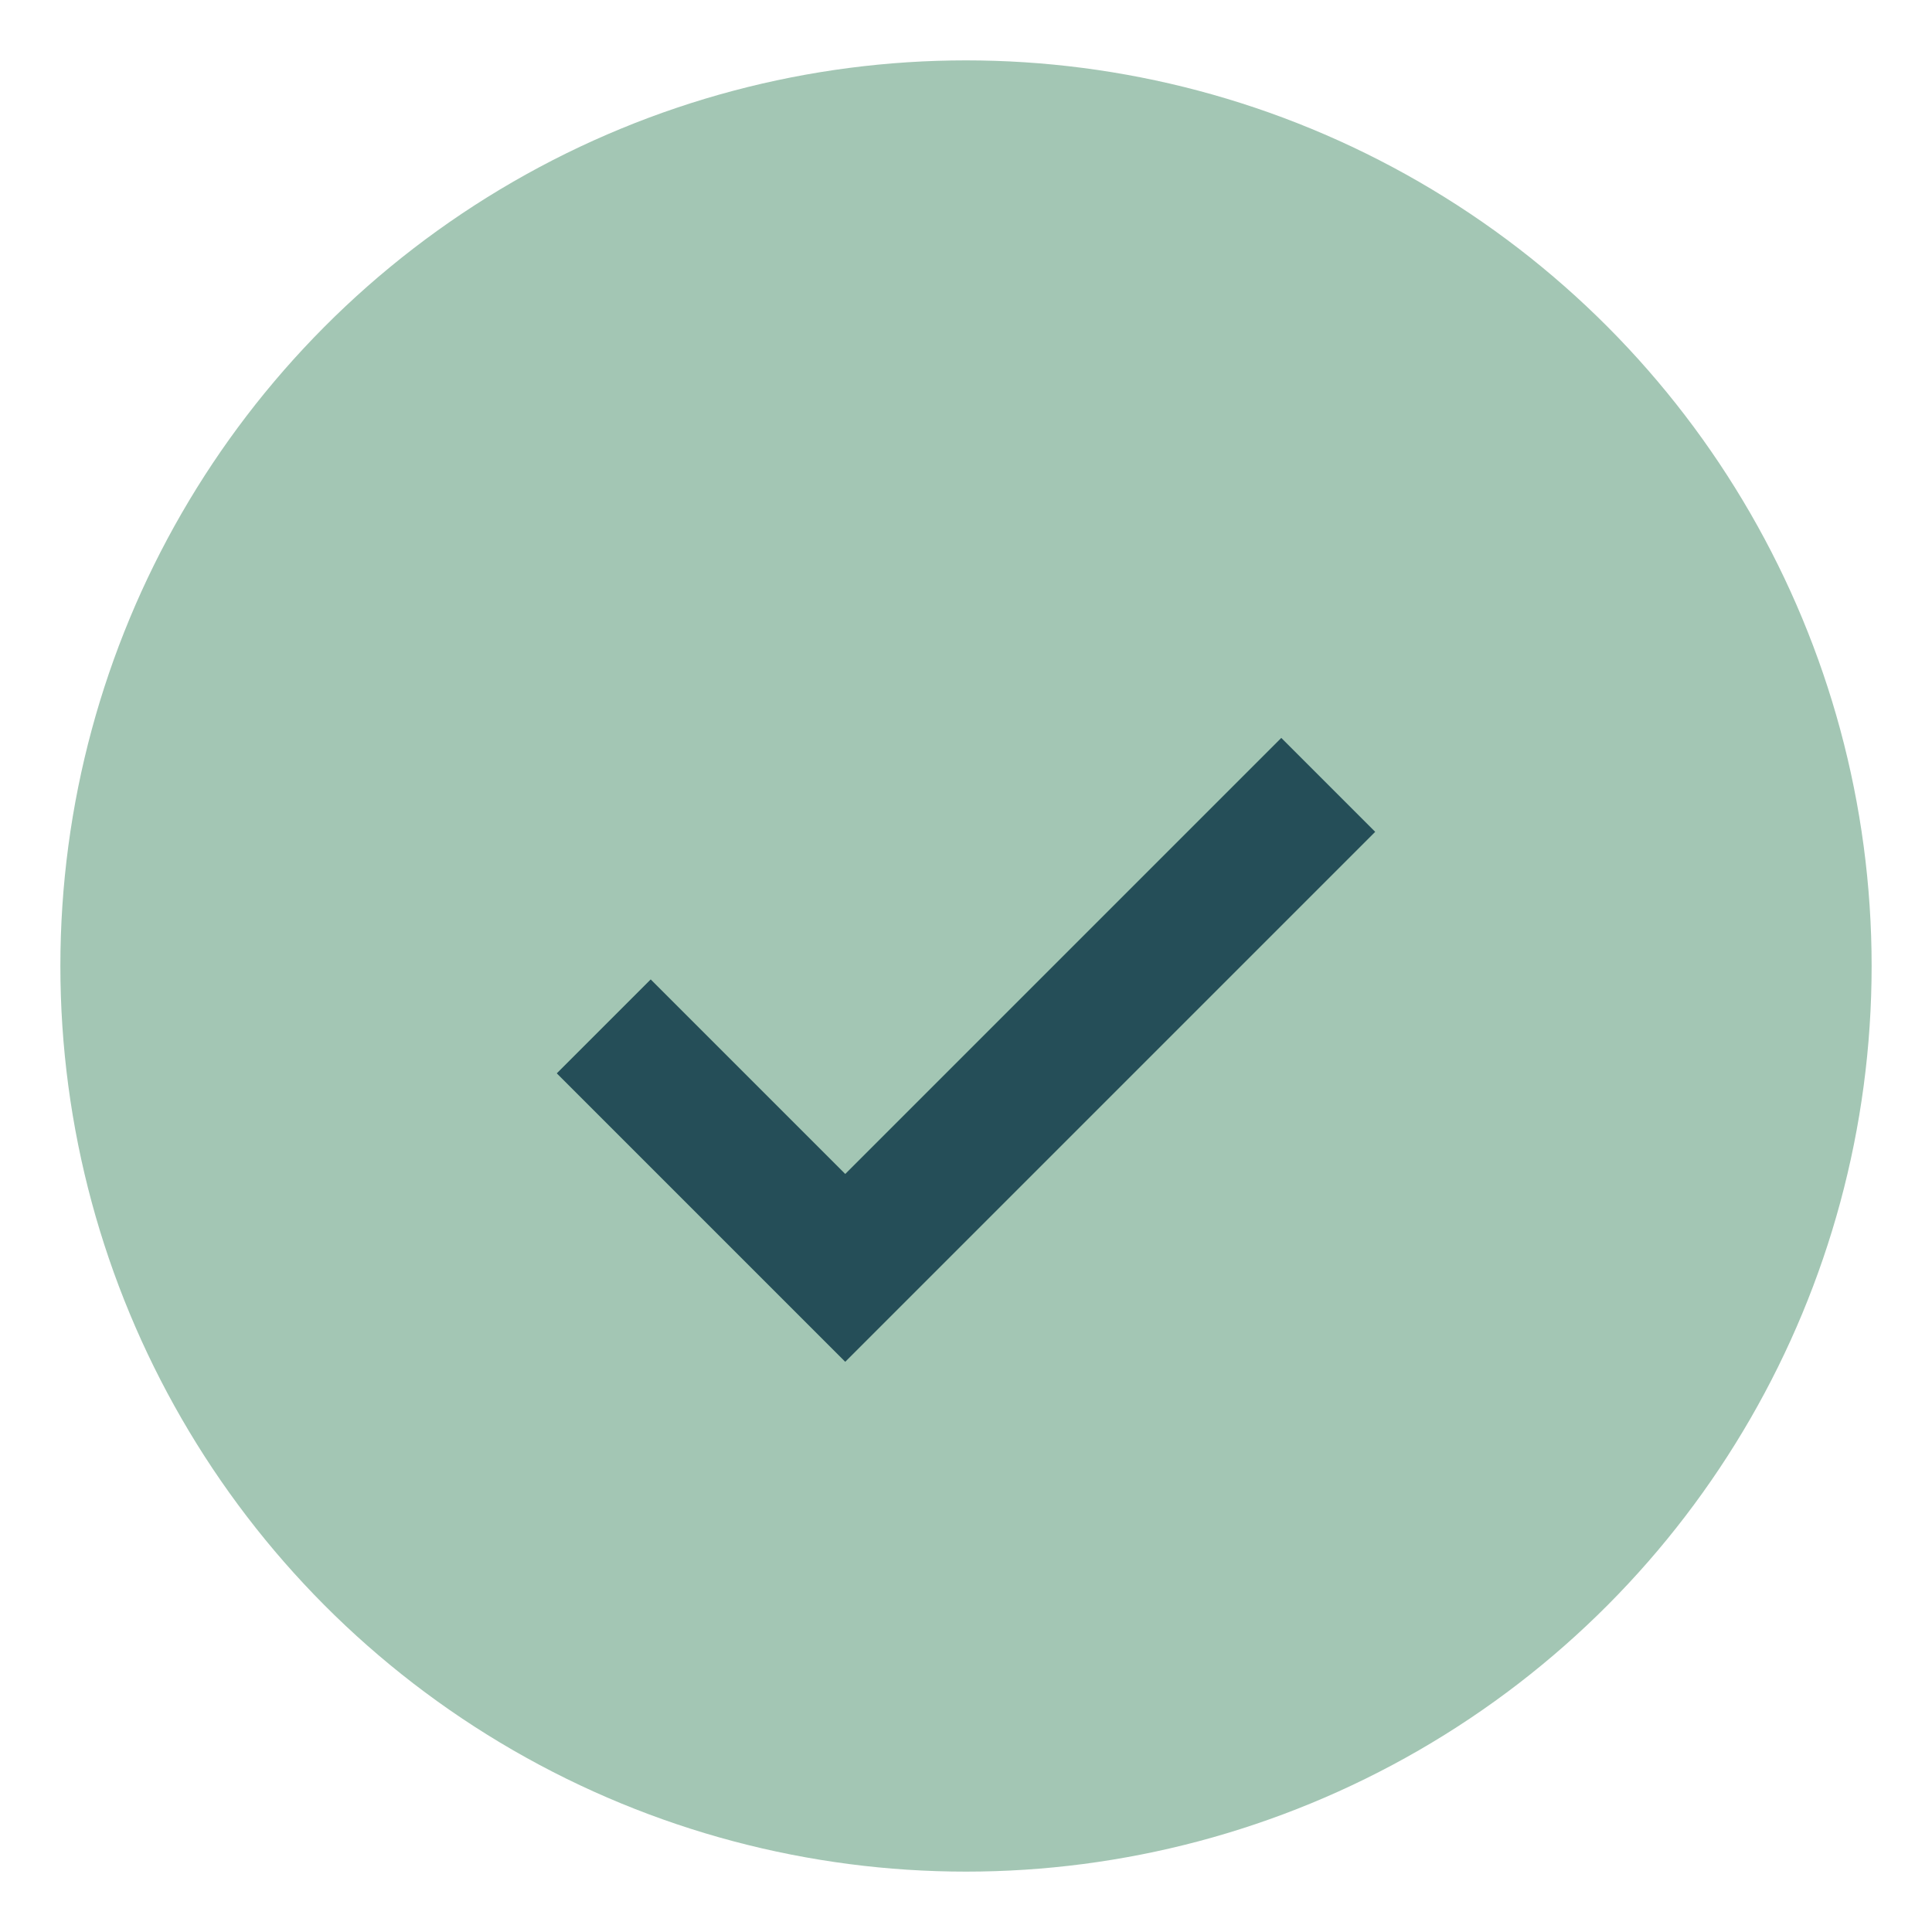
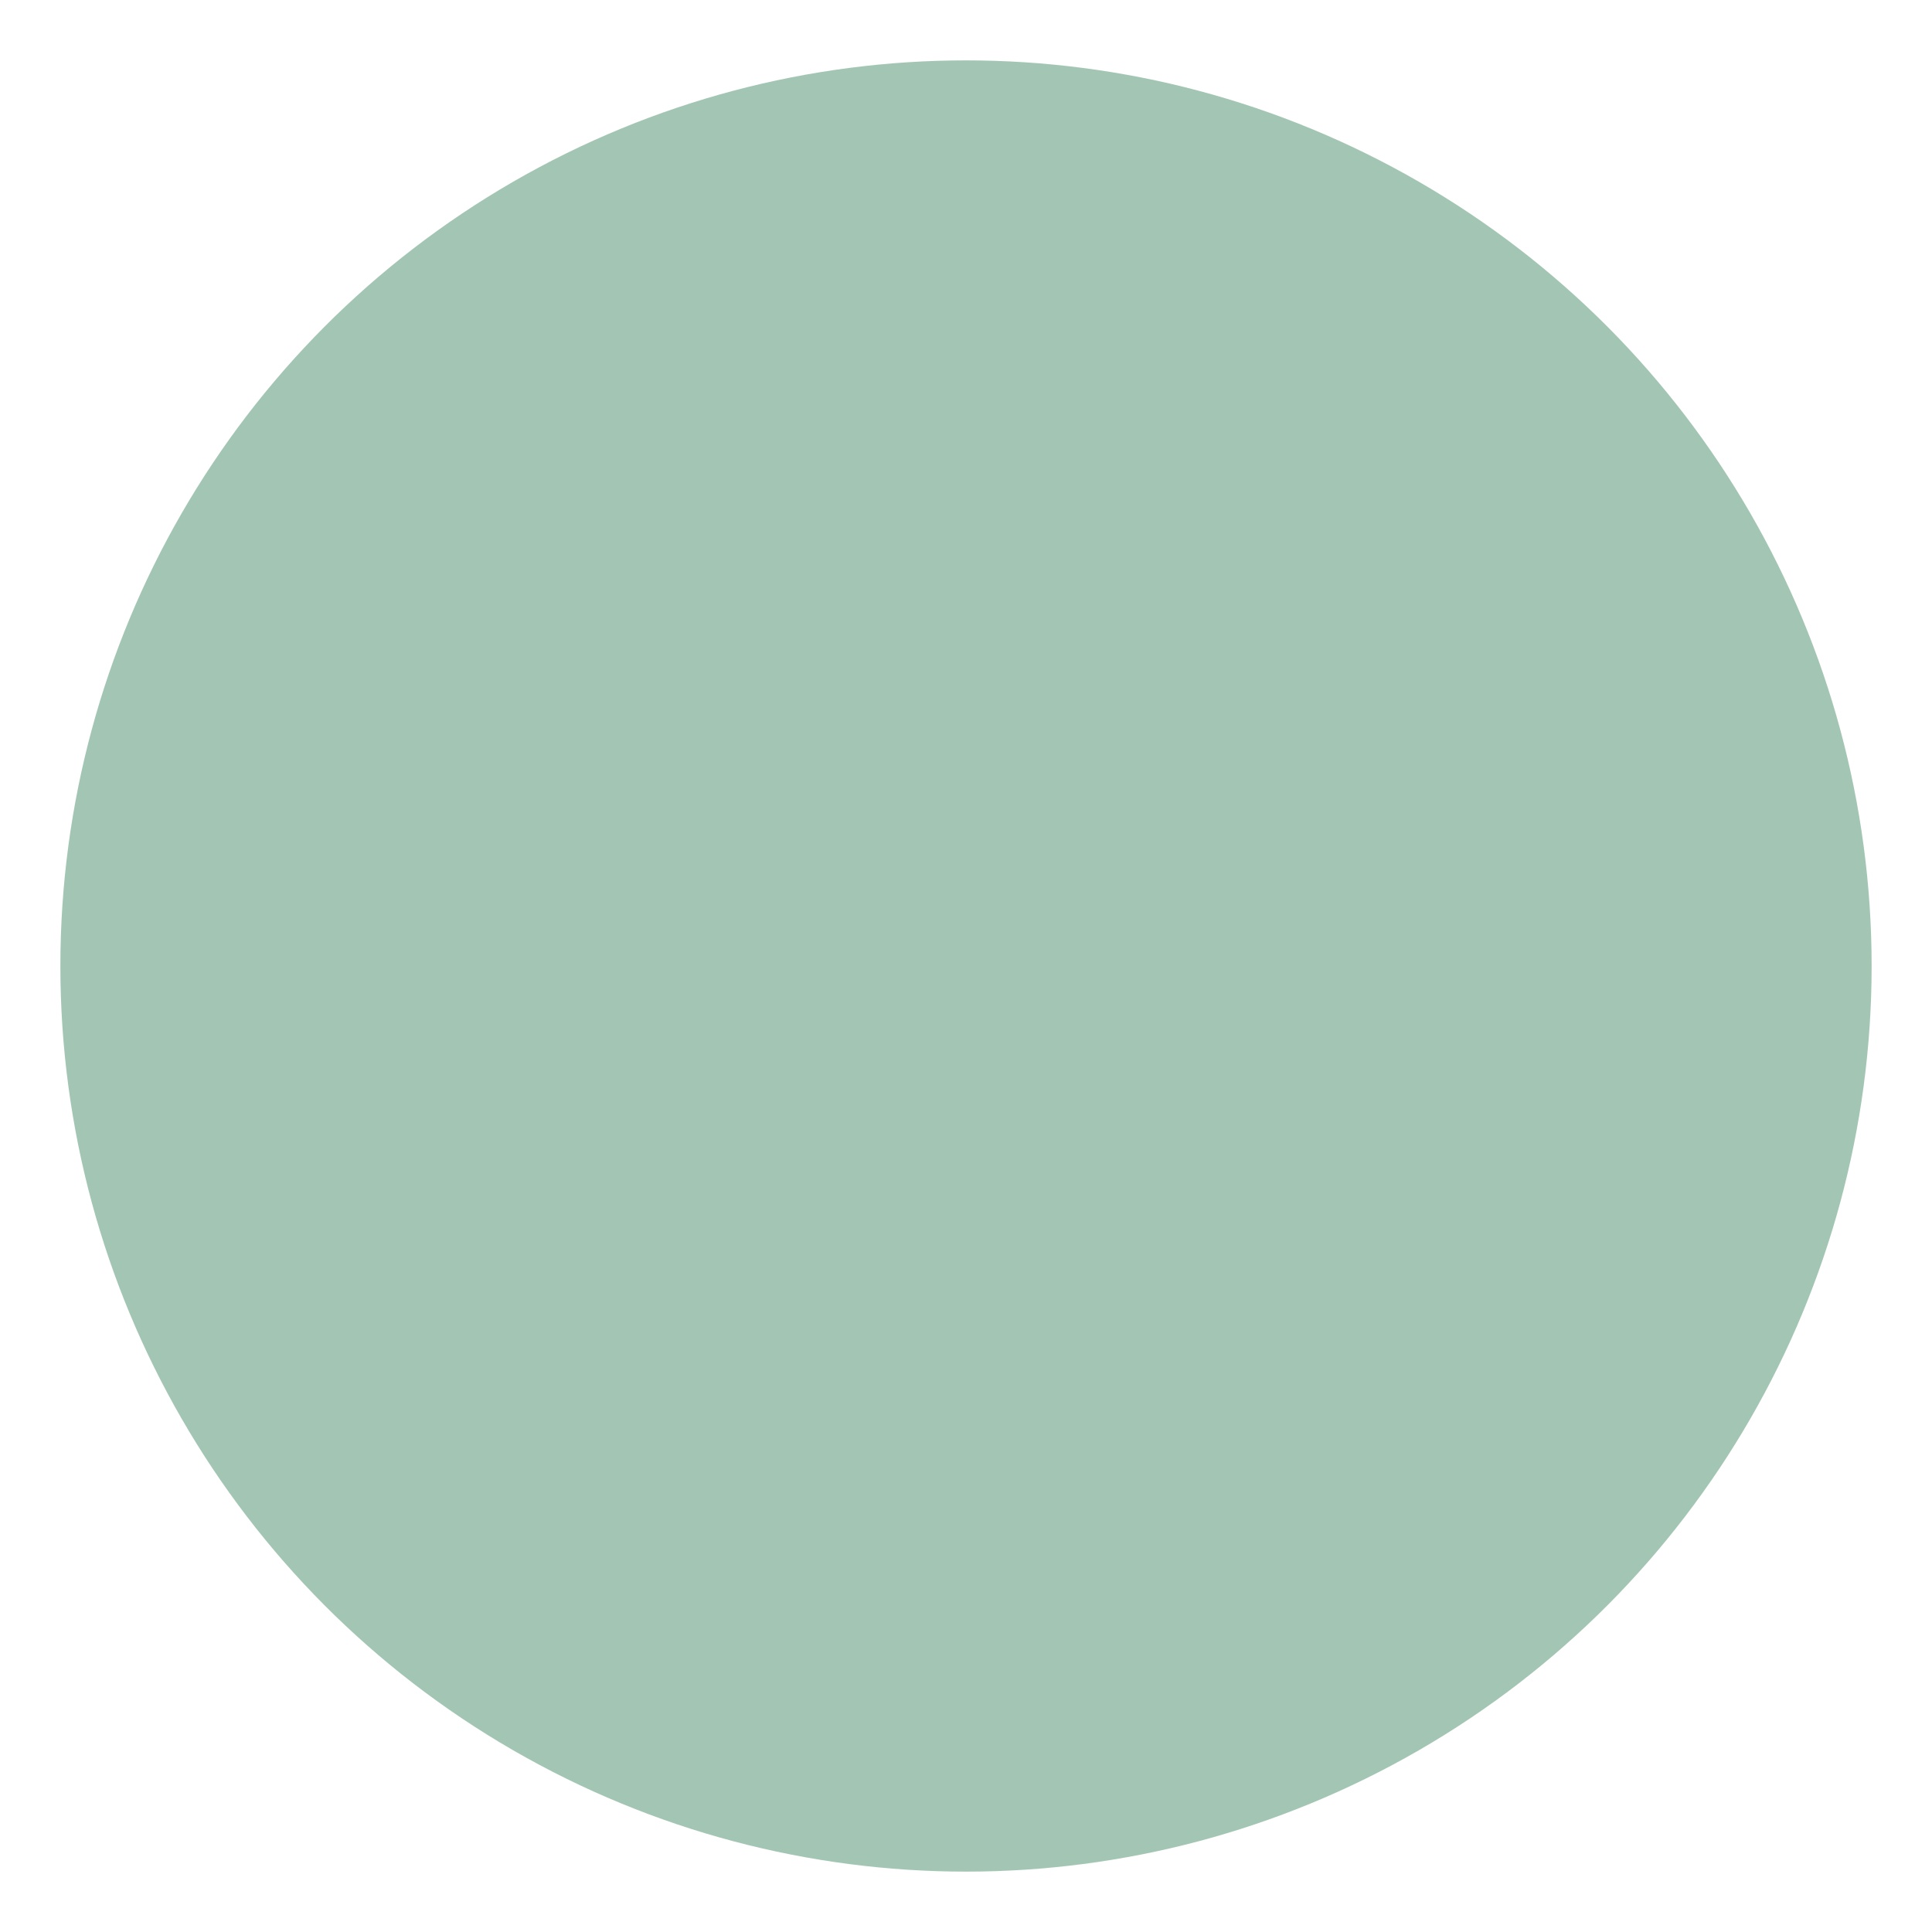
<svg xmlns="http://www.w3.org/2000/svg" width="32" height="32" viewBox="0 0 32 32">
  <circle cx="16" cy="16" r="15" fill="#A3C6B4" />
-   <path d="M10 17l4 4 8-8" stroke="#254E58" stroke-width="2.2" fill="none" />
</svg>